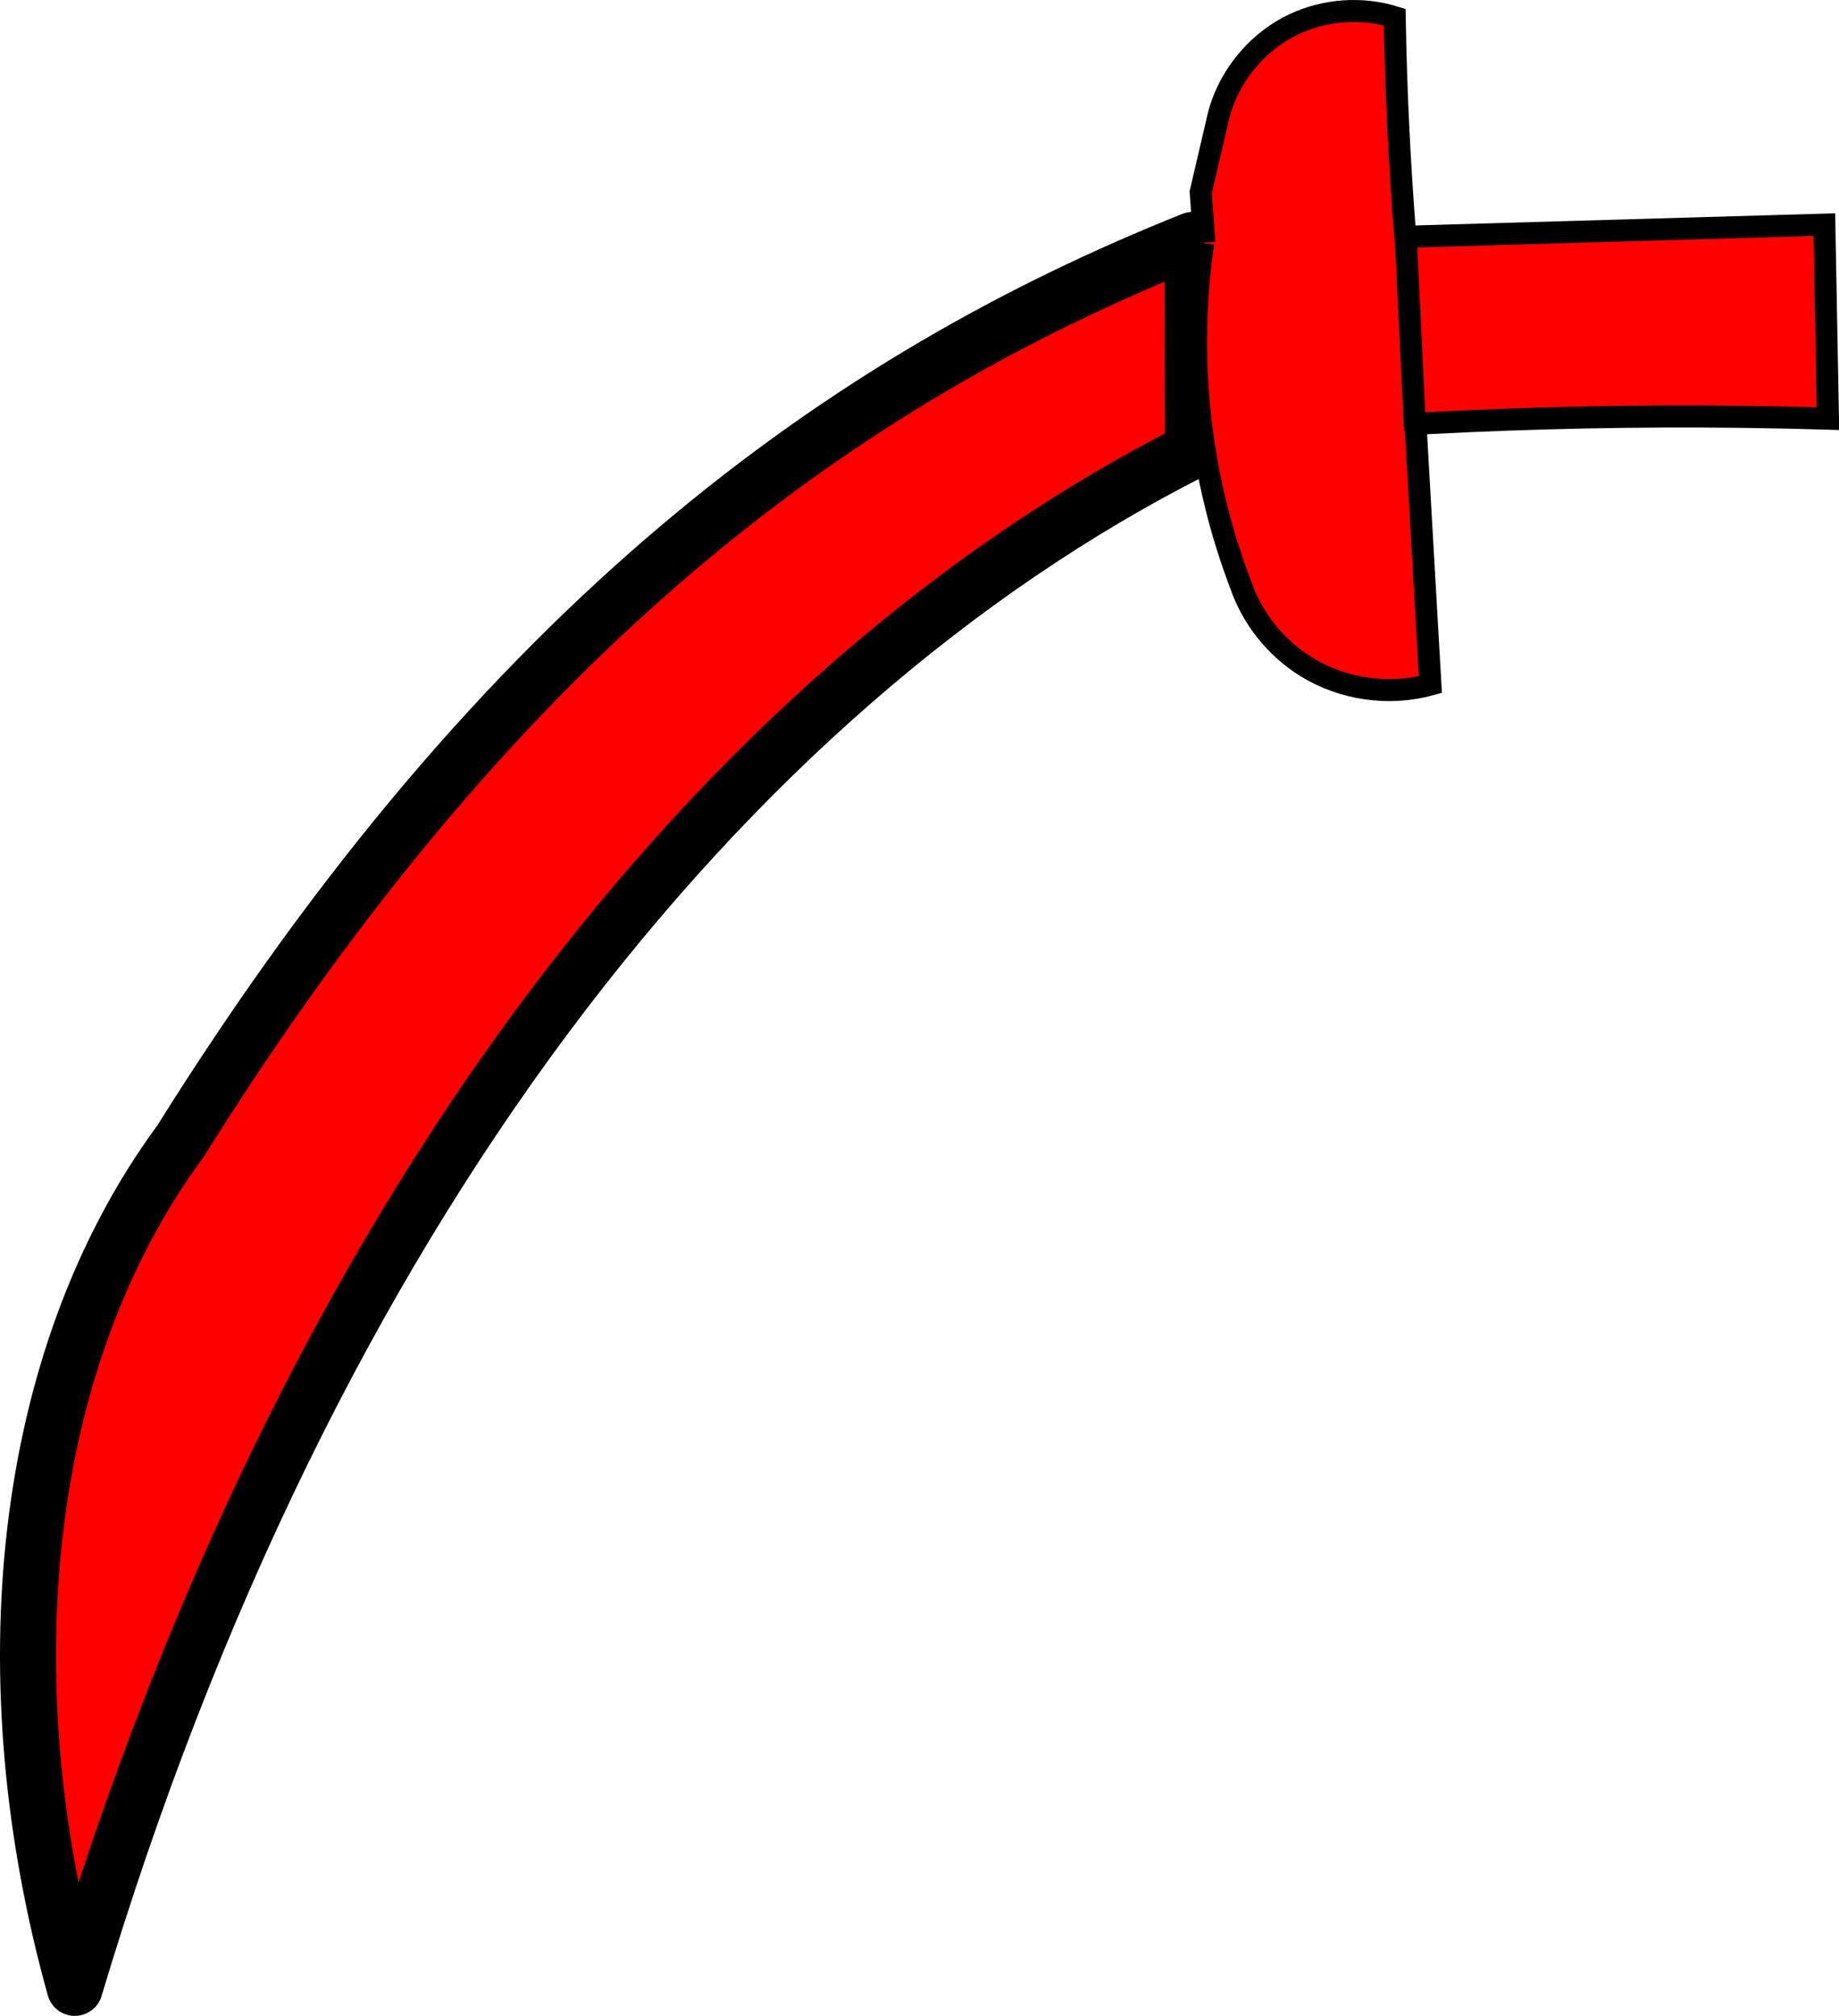
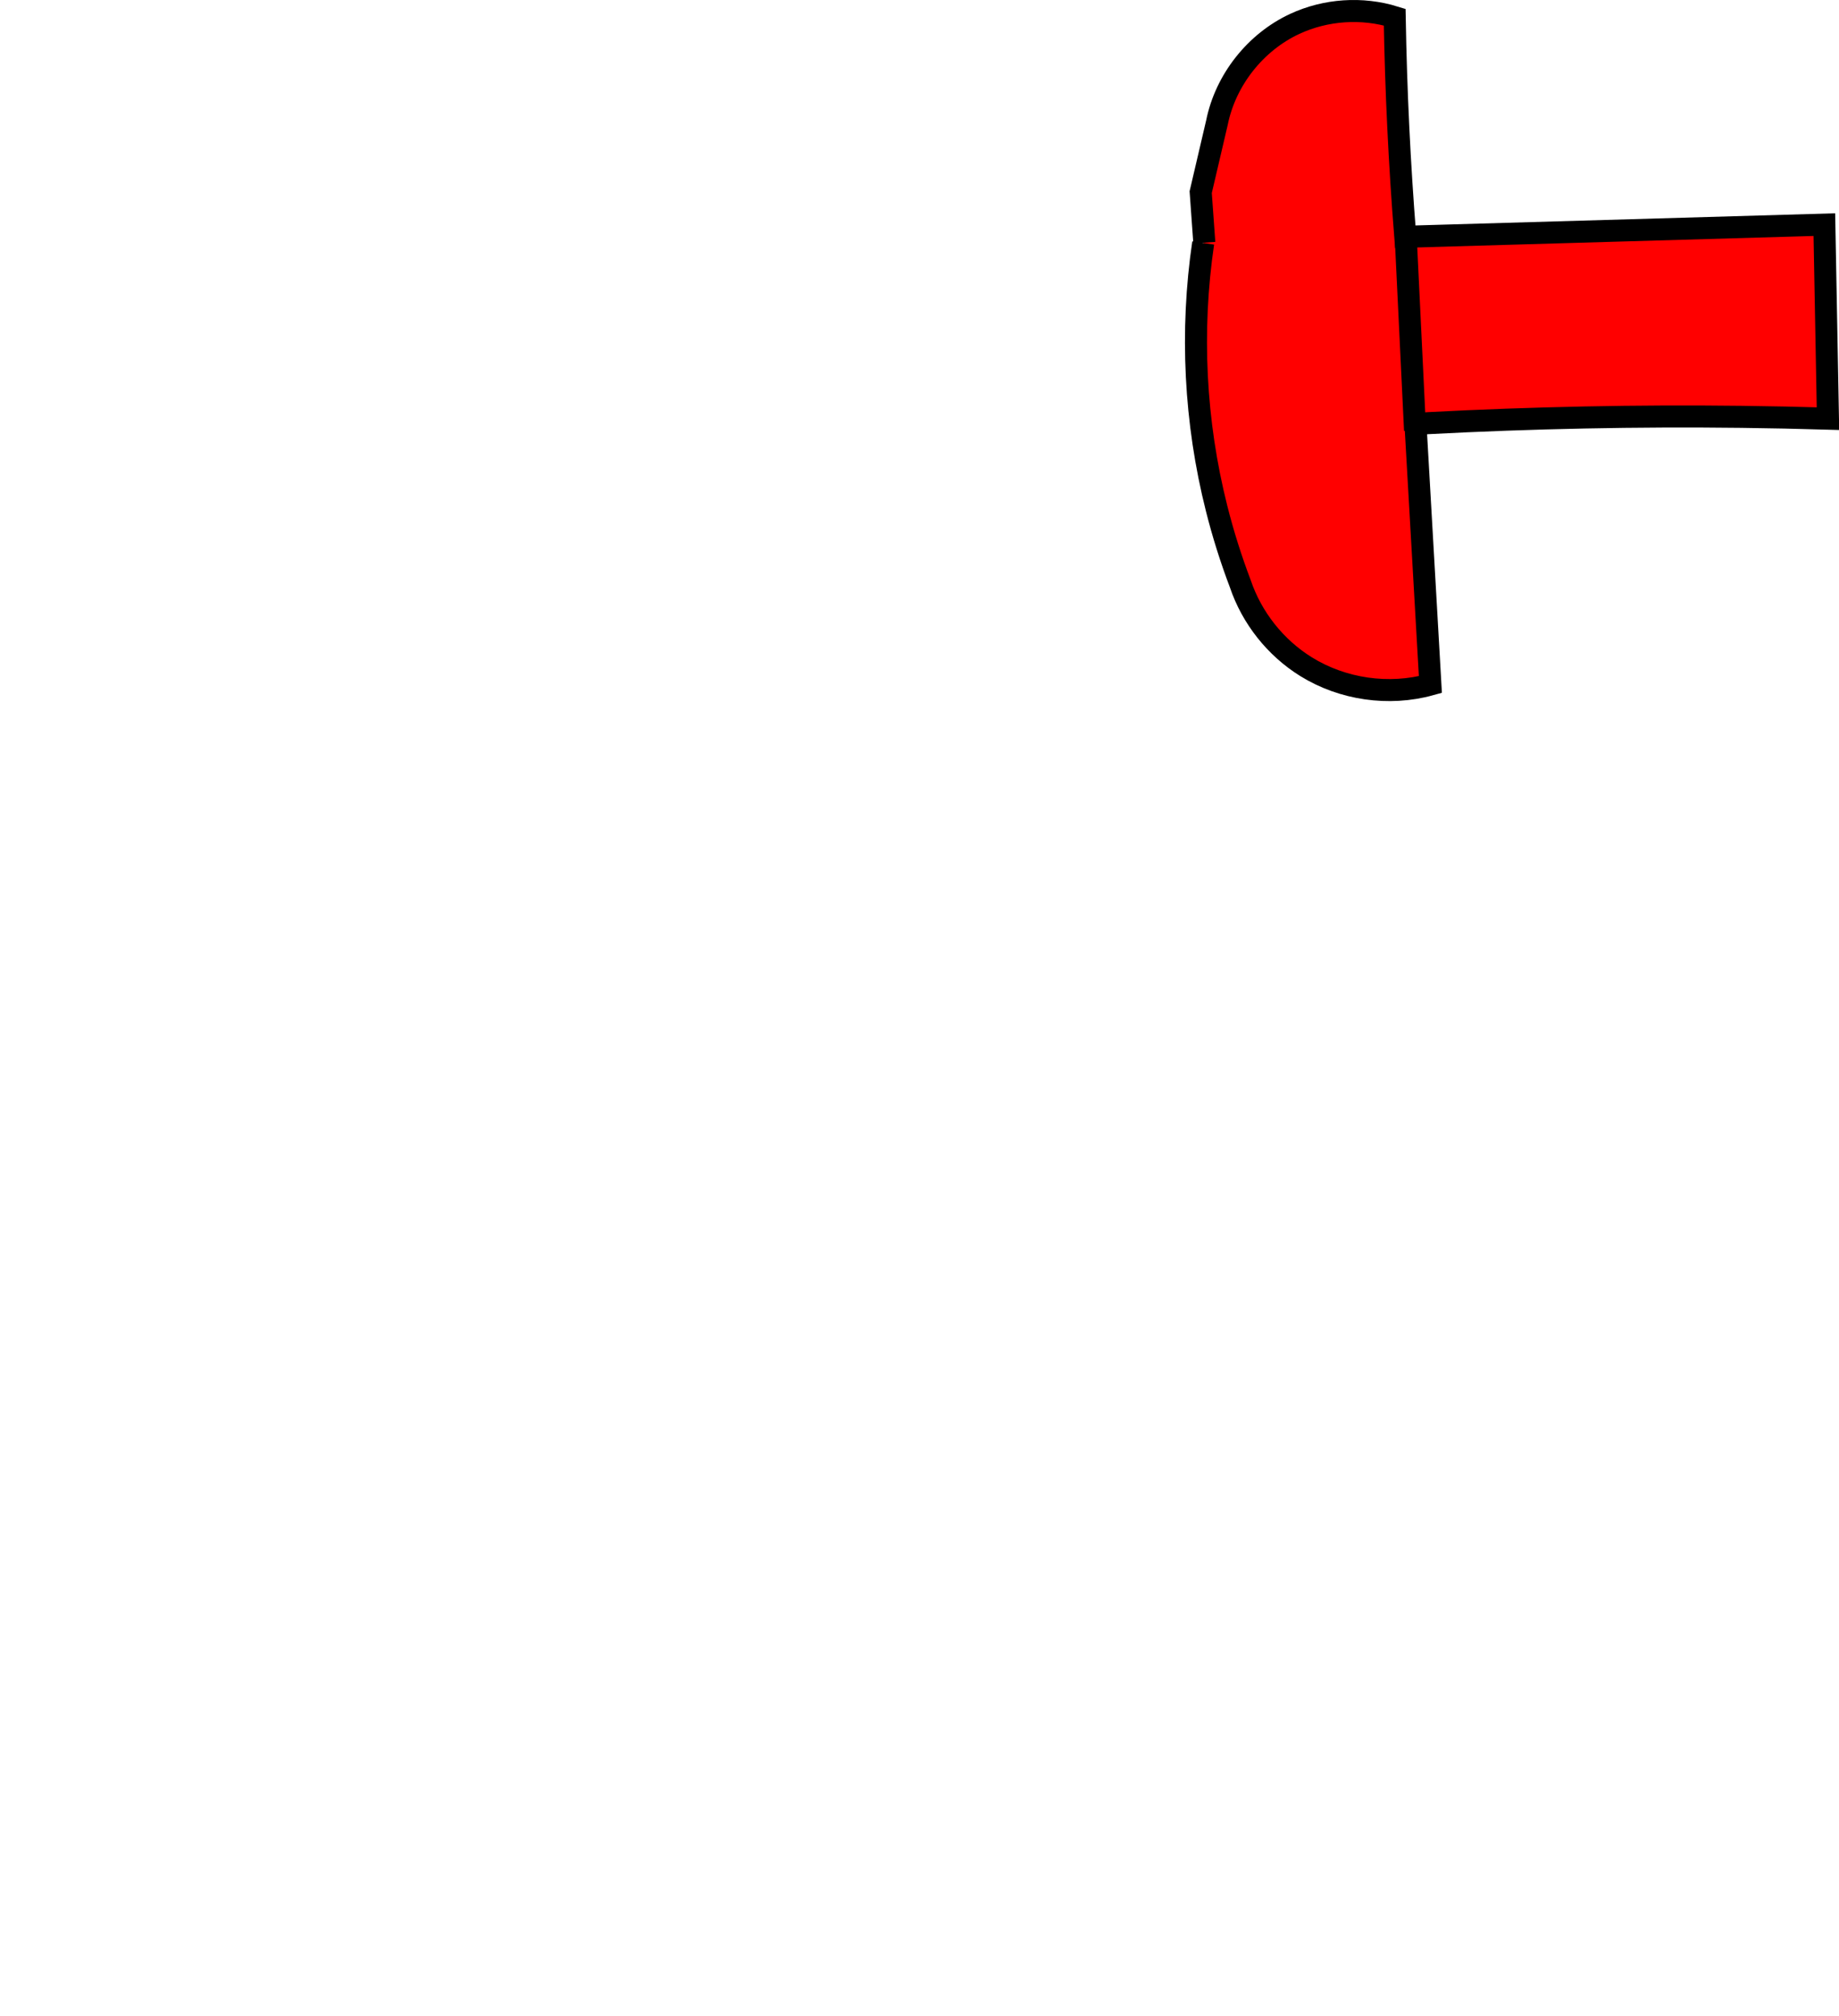
<svg xmlns="http://www.w3.org/2000/svg" width="83.468" height="91.509">
  <g>
    <title>Layer 1</title>
    <g id="layer1">
-       <path fill="#ff0000" fill-rule="evenodd" stroke="#000000" stroke-width="2.54" stroke-linecap="round" stroke-linejoin="round" stroke-miterlimit="4" id="path2213" d="m54.148,20.45c-21.28,10.779 -40.191,34.538 -50.754,69.789c-3.893,-13.944 -2.514,-28.507 4.796,-38.434c14.758,-23.599 30.192,-34.62 45.939,-40.914l0.018,9.559l-0,0z" />
      <path fill="#ff0000" stroke="#000000" stroke-width="1px" id="path4036" d="m54.661,11.016l-0.164,-2.294l0.737,-3.154c0.39,-1.935 1.743,-3.652 3.533,-4.484c1.405,-0.653 3.054,-0.764 4.535,-0.305c0.029,1.674 0.083,3.348 0.164,5.021c0.08,1.651 0.185,3.3 0.316,4.948l19.021,-0.551l0.164,8.807c-1.311,-0.039 -2.622,-0.066 -3.933,-0.082c-4.74,-0.057 -9.481,0.039 -14.215,0.287l-0.574,0.041l0.677,11.825c-1.885,0.522 -3.983,0.22 -5.645,-0.812c-1.387,-0.861 -2.46,-2.216 -2.982,-3.763c-0.424,-1.117 -0.784,-2.259 -1.076,-3.418c-0.99,-3.926 -1.198,-8.047 -0.609,-12.052" />
      <path fill="#ff0000" stroke="#000000" stroke-width="1px" id="path4044" d="m63.796,10.627l0.43,8.91" />
    </g>
  </g>
</svg>